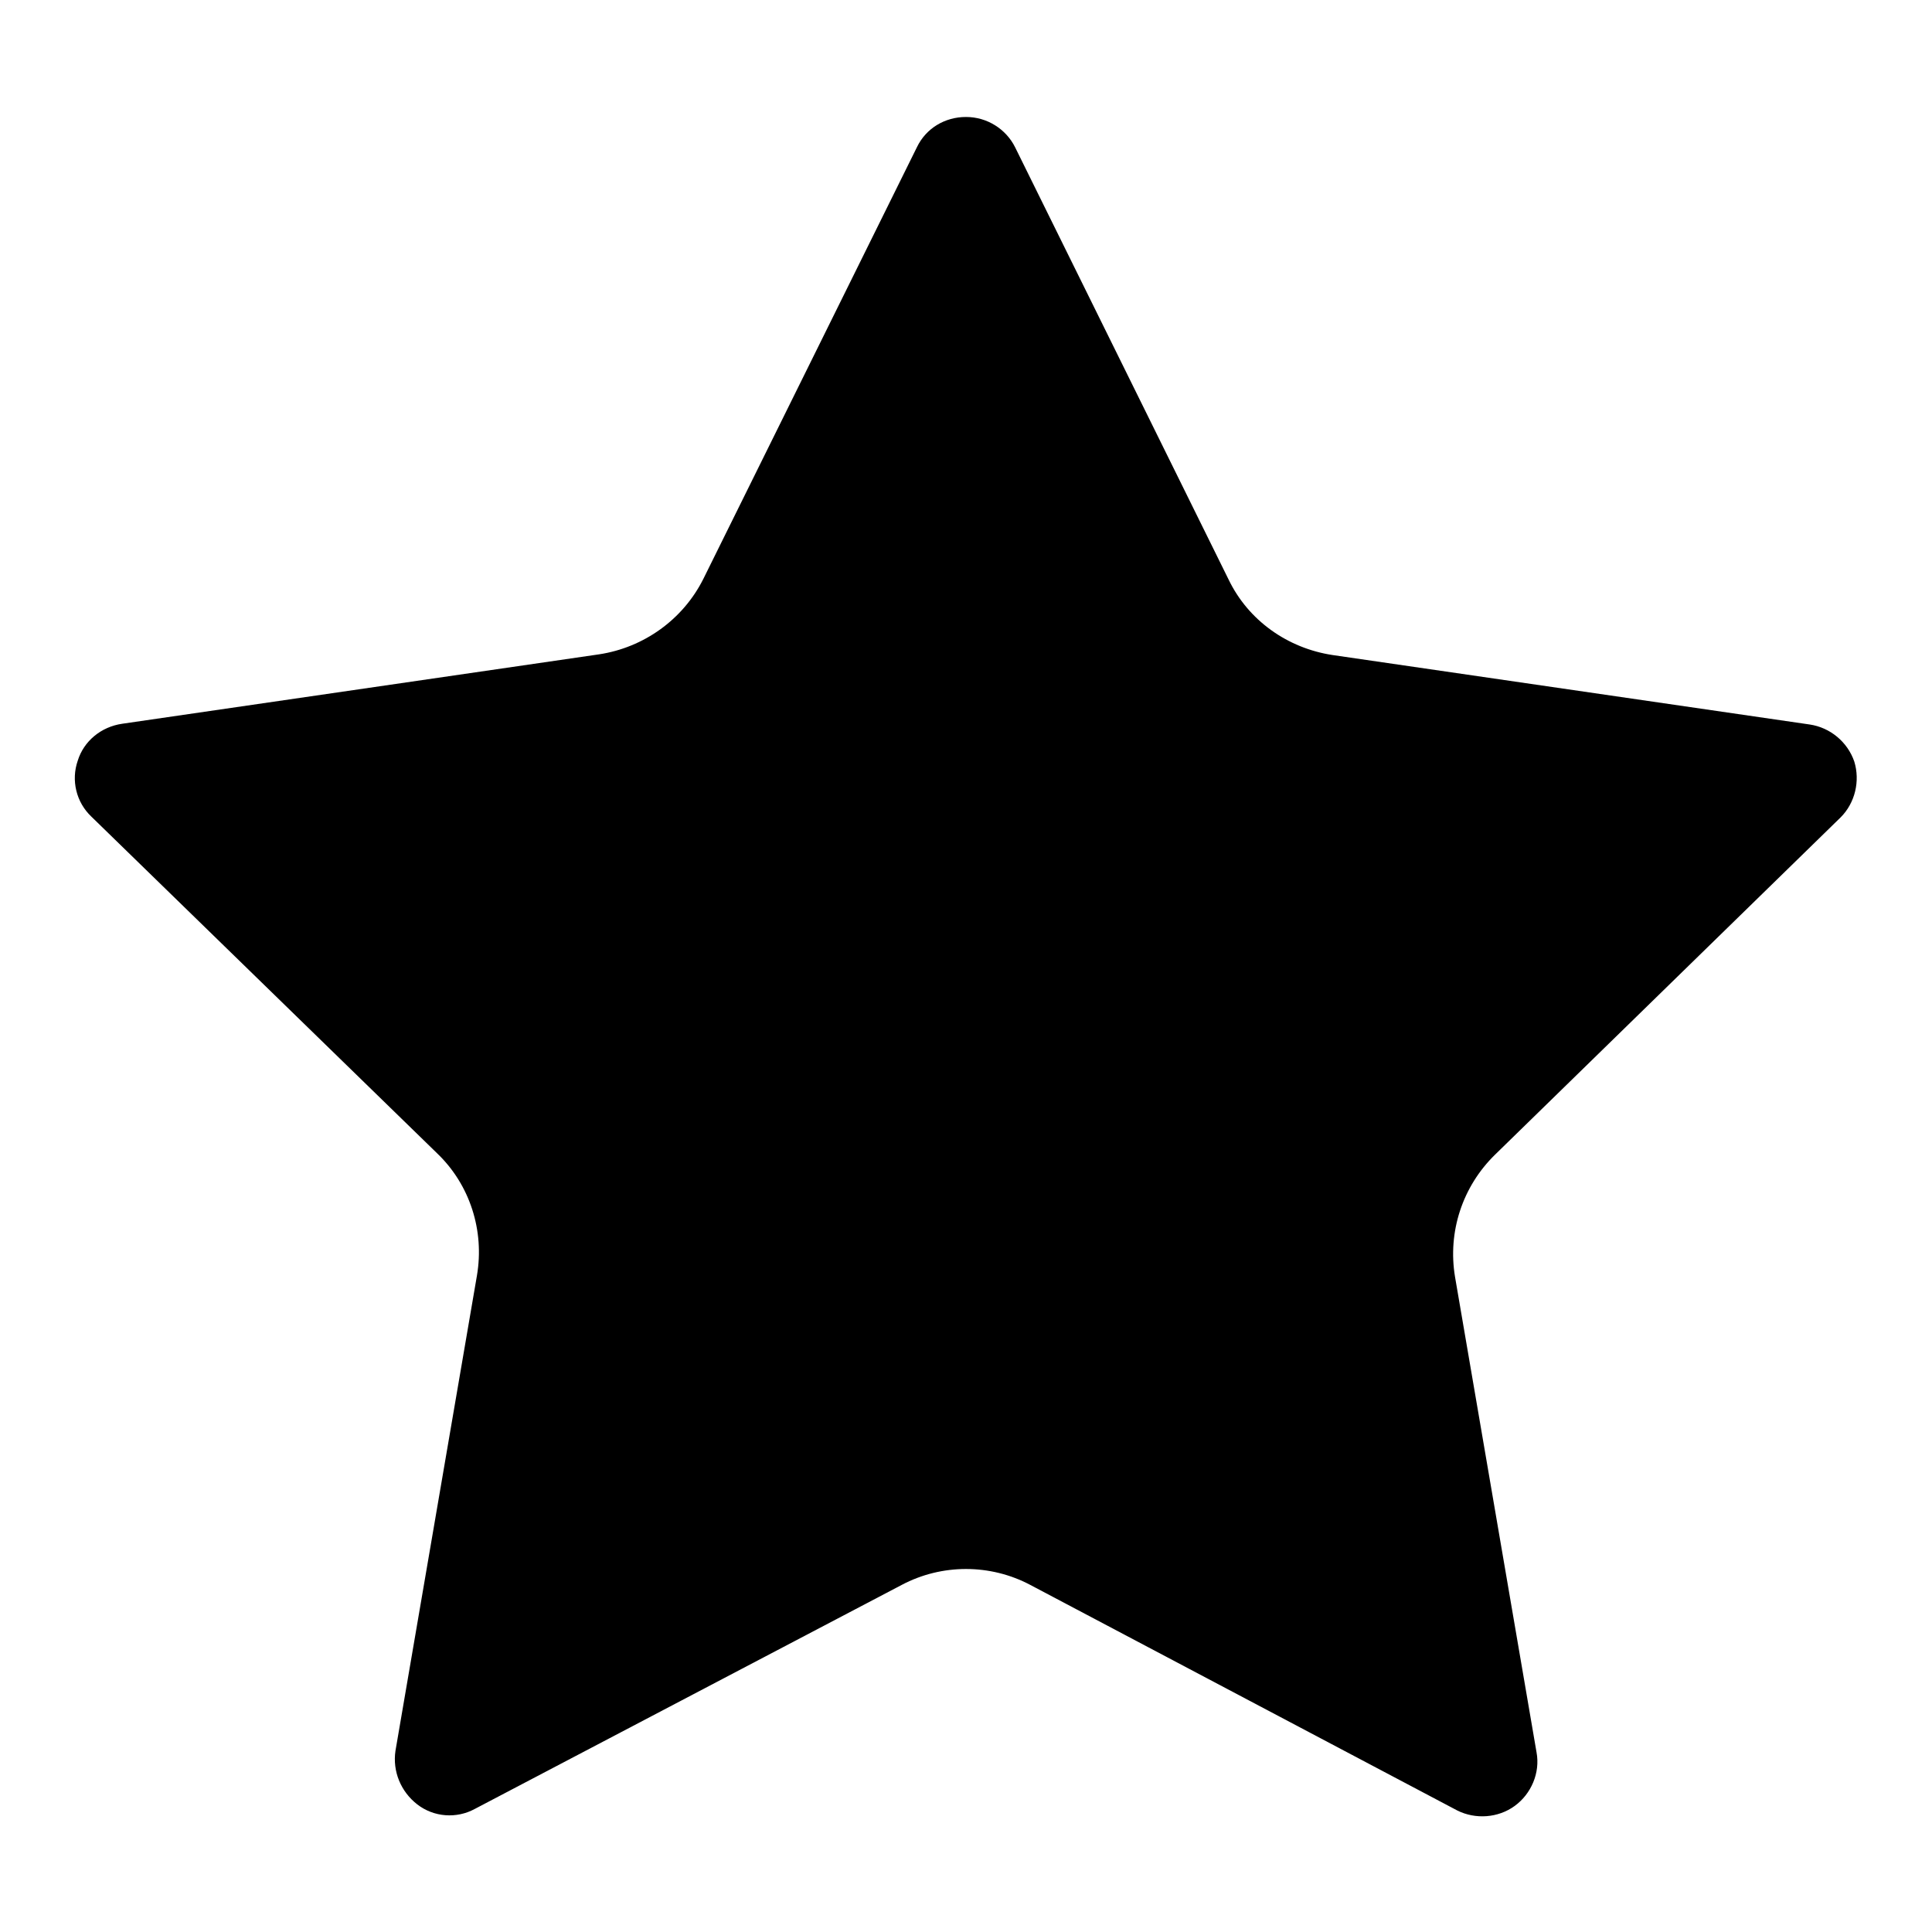
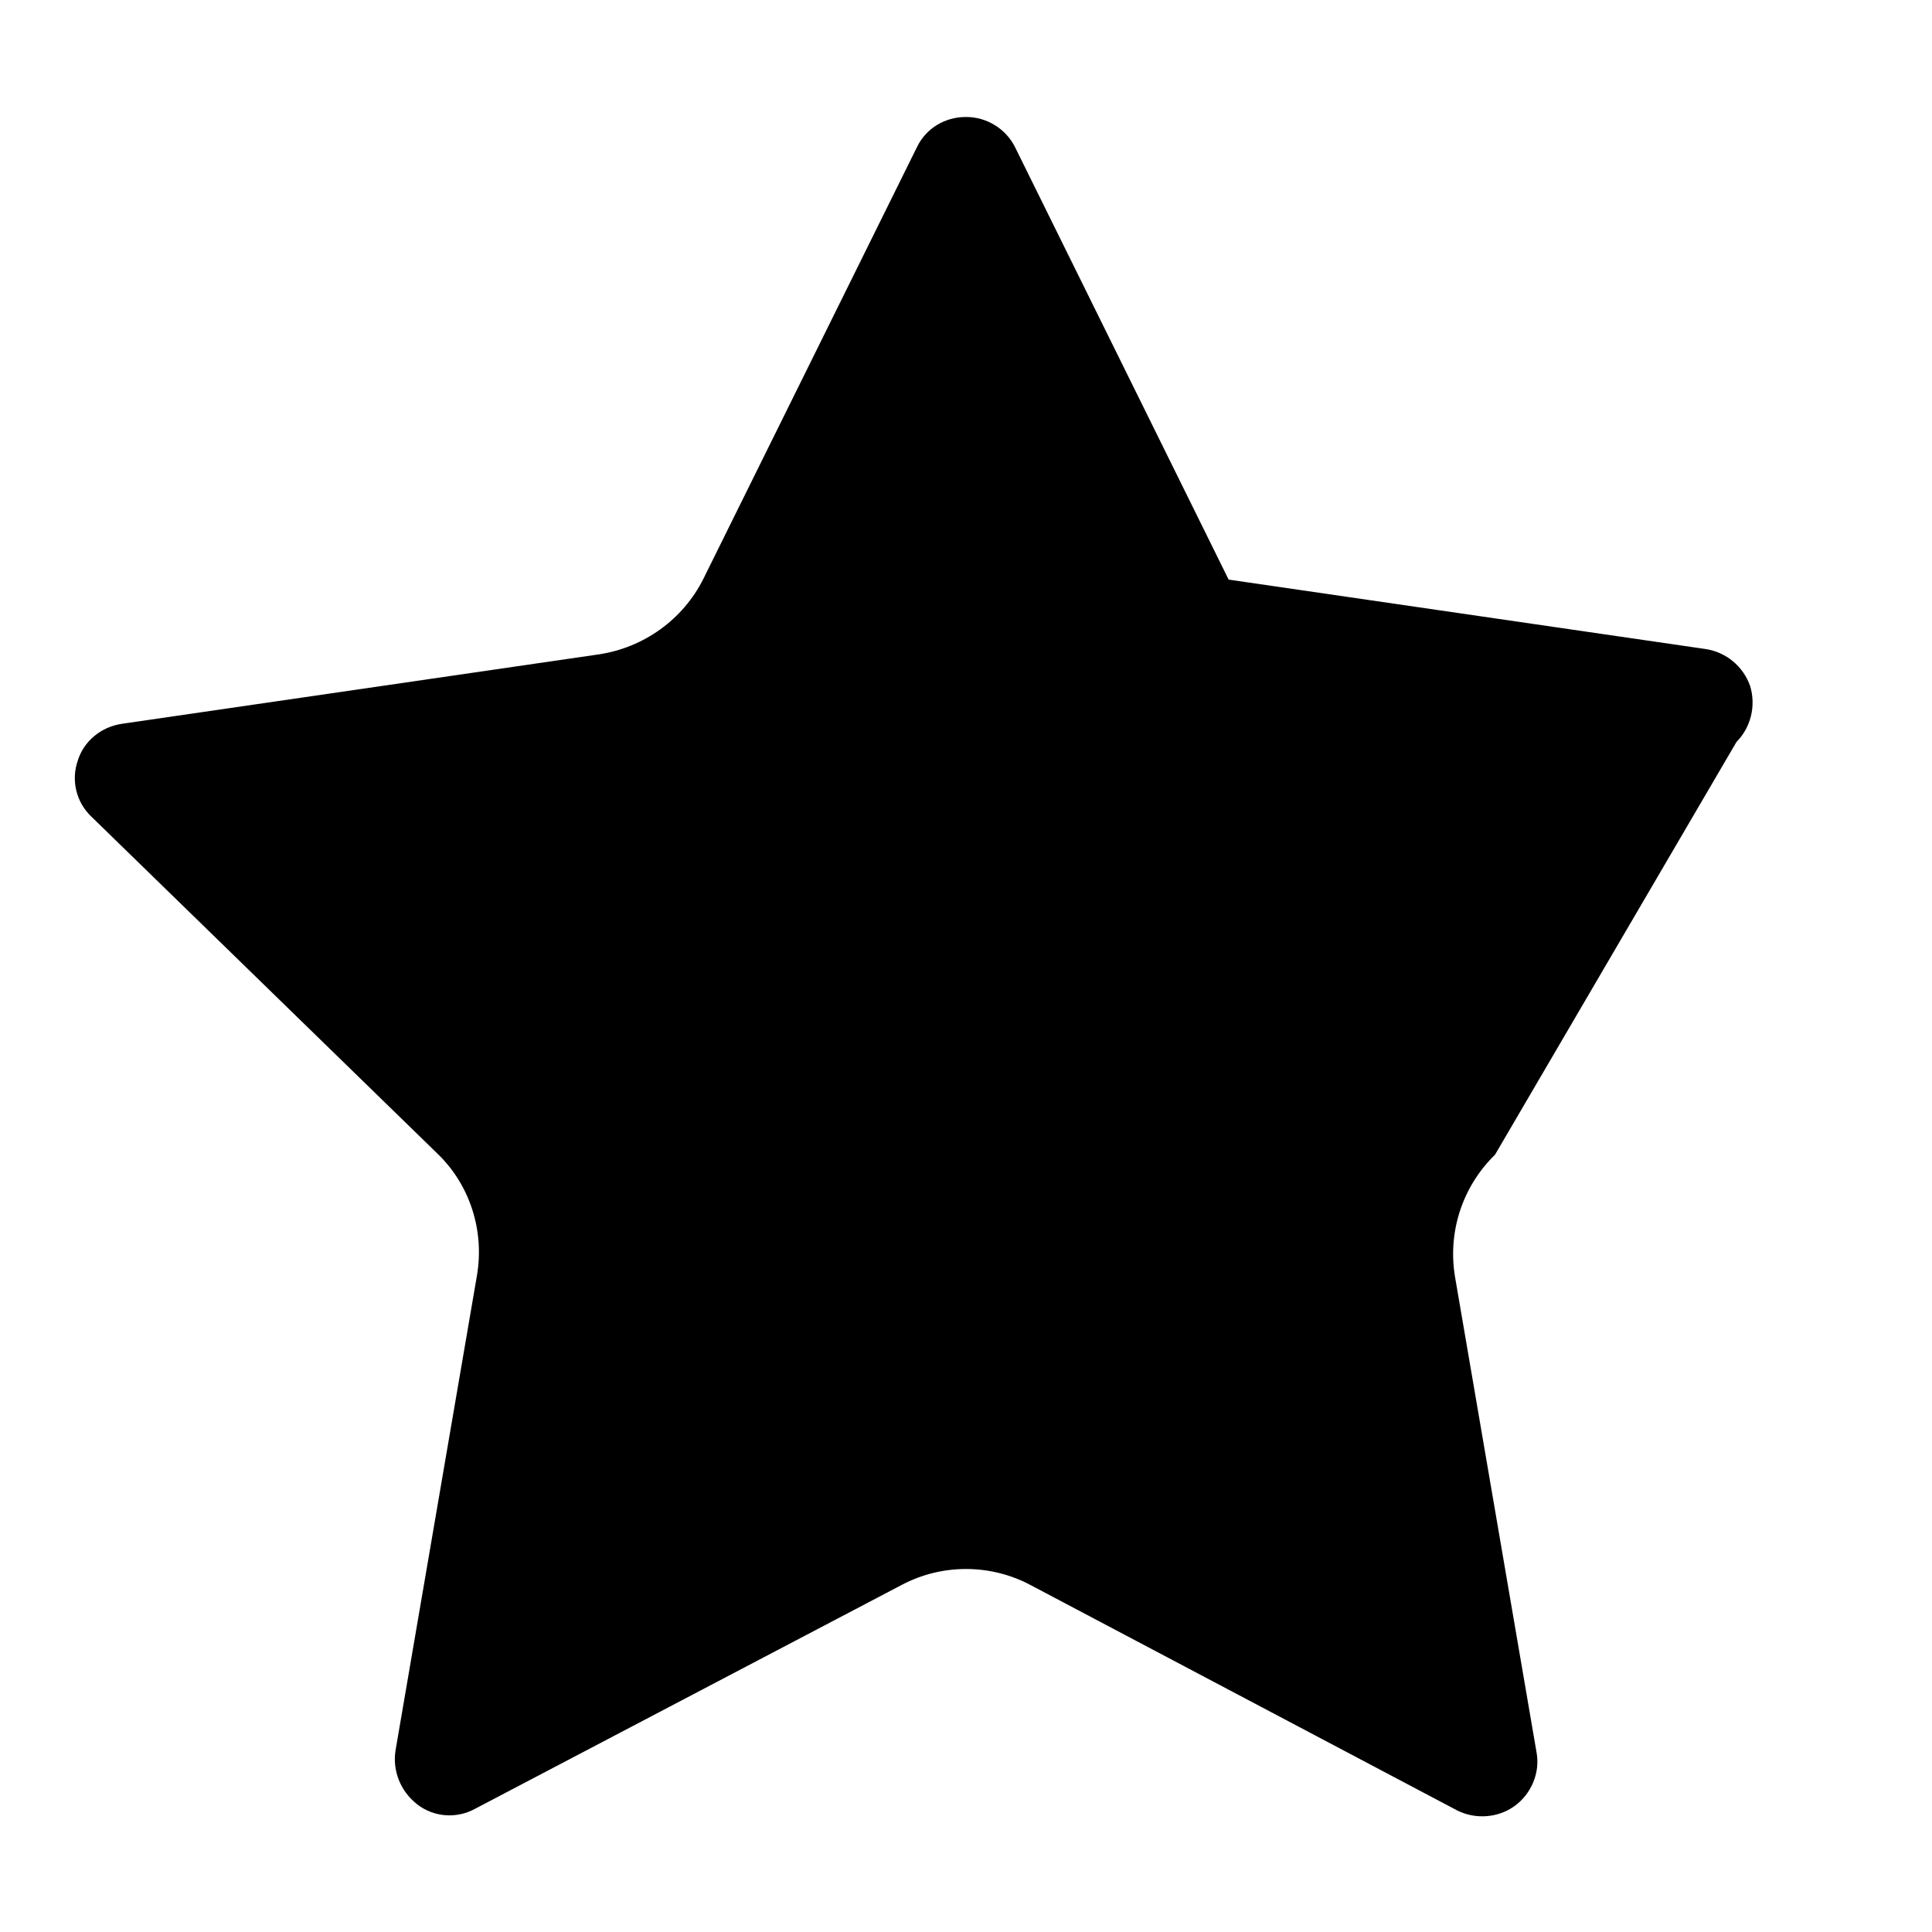
<svg xmlns="http://www.w3.org/2000/svg" version="1.1" x="0px" y="0px" viewBox="0 0 256 256" enable-background="new 0 0 256 256" xml:space="preserve">
  <g>
    <g>
      <g>
        <g>
-           <path fill="#000000" d="M121.5,19.5c1.2-2.5,3.7-4,6.5-4c2.8,0,5.3,1.6,6.5,4l28.3,57.3c2.6,5.4,7.8,9.1,13.8,10l63.2,9.2c2.7,0.4,5,2.3,5.9,4.9c0.8,2.6,0.1,5.5-1.8,7.4L198.1,153c-4.3,4.2-6.3,10.2-5.3,16.2l10.8,63c0.5,2.7-0.7,5.5-2.9,7.1c-2.2,1.6-5.2,1.8-7.6,0.6L136.5,210c-5.3-2.8-11.7-2.8-17,0l-56.6,29.7c-2.4,1.3-5.4,1.1-7.6-0.6s-3.3-4.4-2.9-7.1l10.8-63c1-5.9-0.9-12-5.3-16.2l-45.8-44.6c-2-1.9-2.7-4.8-1.8-7.4c0.8-2.6,3.1-4.5,5.9-4.9l63.2-9.2c5.9-0.9,11.1-4.6,13.8-10L121.5,19.5z" />
+           <path fill="#000000" d="M121.5,19.5c1.2-2.5,3.7-4,6.5-4c2.8,0,5.3,1.6,6.5,4l28.3,57.3l63.2,9.2c2.7,0.4,5,2.3,5.9,4.9c0.8,2.6,0.1,5.5-1.8,7.4L198.1,153c-4.3,4.2-6.3,10.2-5.3,16.2l10.8,63c0.5,2.7-0.7,5.5-2.9,7.1c-2.2,1.6-5.2,1.8-7.6,0.6L136.5,210c-5.3-2.8-11.7-2.8-17,0l-56.6,29.7c-2.4,1.3-5.4,1.1-7.6-0.6s-3.3-4.4-2.9-7.1l10.8-63c1-5.9-0.9-12-5.3-16.2l-45.8-44.6c-2-1.9-2.7-4.8-1.8-7.4c0.8-2.6,3.1-4.5,5.9-4.9l63.2-9.2c5.9-0.9,11.1-4.6,13.8-10L121.5,19.5z" />
        </g>
      </g>
      <g />
      <g />
      <g />
      <g />
      <g />
      <g />
      <g />
      <g />
      <g />
      <g />
      <g />
      <g />
      <g />
      <g />
      <g />
    </g>
  </g>
</svg>